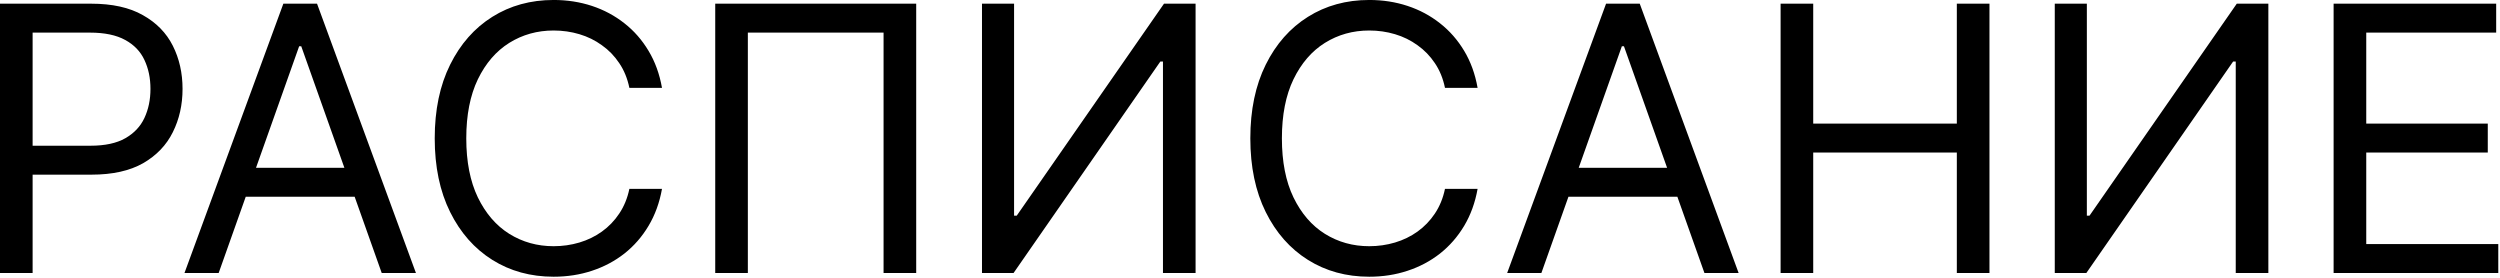
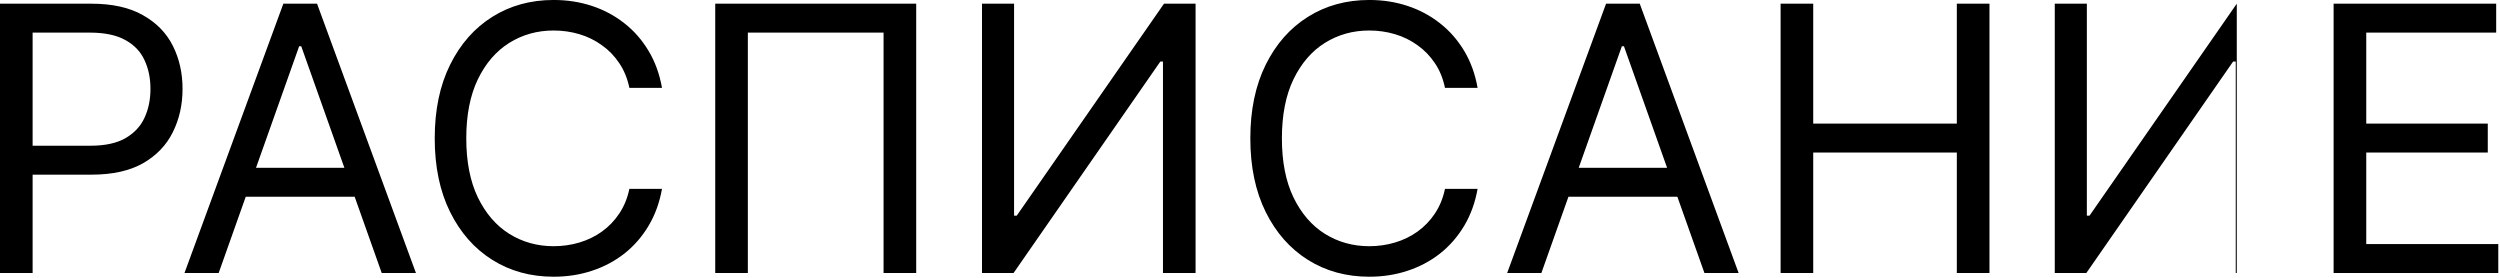
<svg xmlns="http://www.w3.org/2000/svg" width="108" height="12" viewBox="0 0 108 12" fill="none">
-   <path d="M-8.86917e-05 11.795V0.159H3.932C4.845 0.159 5.591 0.323 6.17 0.653C6.754 0.979 7.186 1.42 7.466 1.977C7.746 2.534 7.886 3.155 7.886 3.84C7.886 4.526 7.746 5.149 7.466 5.71C7.189 6.27 6.761 6.717 6.182 7.051C5.602 7.38 4.86 7.545 3.954 7.545H1.136V6.295H3.909C4.534 6.295 5.036 6.187 5.415 5.971C5.793 5.755 6.068 5.463 6.239 5.096C6.413 4.725 6.5 4.306 6.5 3.84C6.5 3.374 6.413 2.958 6.239 2.59C6.068 2.223 5.792 1.935 5.409 1.727C5.026 1.515 4.519 1.409 3.886 1.409H1.409V11.795H-8.86917e-05ZM9.446 11.795H7.969L12.241 0.159H13.696L17.969 11.795H16.491L13.014 1.999H12.923L9.446 11.795ZM9.991 7.249H15.946V8.499H9.991V7.249ZM28.598 3.795H27.189C27.105 3.39 26.96 3.034 26.751 2.727C26.547 2.42 26.297 2.162 26.001 1.954C25.71 1.742 25.386 1.583 25.03 1.477C24.674 1.371 24.302 1.318 23.916 1.318C23.212 1.318 22.573 1.496 22.001 1.852C21.433 2.208 20.98 2.732 20.643 3.426C20.31 4.119 20.143 4.969 20.143 5.977C20.143 6.984 20.31 7.835 20.643 8.528C20.98 9.221 21.433 9.746 22.001 10.102C22.573 10.458 23.212 10.636 23.916 10.636C24.302 10.636 24.674 10.583 25.03 10.477C25.386 10.371 25.71 10.213 26.001 10.005C26.297 9.793 26.547 9.534 26.751 9.227C26.96 8.916 27.105 8.56 27.189 8.159H28.598C28.492 8.753 28.299 9.285 28.018 9.755C27.738 10.225 27.39 10.624 26.973 10.954C26.556 11.28 26.088 11.528 25.57 11.698C25.054 11.869 24.503 11.954 23.916 11.954C22.924 11.954 22.041 11.712 21.268 11.227C20.496 10.742 19.888 10.053 19.445 9.159C19.001 8.265 18.78 7.204 18.78 5.977C18.78 4.749 19.001 3.689 19.445 2.795C19.888 1.901 20.496 1.212 21.268 0.727C22.041 0.242 22.924 -0.001 23.916 -0.001C24.503 -0.001 25.054 0.085 25.57 0.255C26.088 0.426 26.556 0.676 26.973 1.005C27.39 1.331 27.738 1.729 28.018 2.198C28.299 2.664 28.492 3.196 28.598 3.795ZM39.58 0.159V11.795H38.17V1.409H32.307V11.795H30.898V0.159H39.58ZM42.422 0.159H43.808V9.318H43.922L50.285 0.159H51.649V11.795H50.24V2.659H50.126L43.785 11.795H42.422V0.159ZM63.832 3.795H62.423C62.34 3.39 62.194 3.034 61.986 2.727C61.781 2.42 61.531 2.162 61.236 1.954C60.944 1.742 60.62 1.583 60.264 1.477C59.908 1.371 59.537 1.318 59.151 1.318C58.446 1.318 57.808 1.496 57.236 1.852C56.667 2.208 56.215 2.732 55.878 3.426C55.544 4.119 55.378 4.969 55.378 5.977C55.378 6.984 55.544 7.835 55.878 8.528C56.215 9.221 56.667 9.746 57.236 10.102C57.808 10.458 58.446 10.636 59.151 10.636C59.537 10.636 59.908 10.583 60.264 10.477C60.62 10.371 60.944 10.213 61.236 10.005C61.531 9.793 61.781 9.534 61.986 9.227C62.194 8.916 62.34 8.56 62.423 8.159H63.832C63.726 8.753 63.533 9.285 63.253 9.755C62.972 10.225 62.624 10.624 62.207 10.954C61.791 11.28 61.323 11.528 60.804 11.698C60.289 11.869 59.738 11.954 59.151 11.954C58.158 11.954 57.276 11.712 56.503 11.227C55.73 10.742 55.122 10.053 54.679 9.159C54.236 8.265 54.014 7.204 54.014 5.977C54.014 4.749 54.236 3.689 54.679 2.795C55.122 1.901 55.73 1.212 56.503 0.727C57.276 0.242 58.158 -0.001 59.151 -0.001C59.738 -0.001 60.289 0.085 60.804 0.255C61.323 0.426 61.791 0.676 62.207 1.005C62.624 1.331 62.972 1.729 63.253 2.198C63.533 2.664 63.726 3.196 63.832 3.795ZM66.587 11.795H65.109L69.382 0.159H70.837L75.109 11.795H73.632L70.155 1.999H70.064L66.587 11.795ZM67.132 7.249H73.087V8.499H67.132V7.249ZM76.922 11.795V0.159H78.331V5.34H84.535V0.159H85.945V11.795H84.535V6.59H78.331V11.795H76.922ZM88.766 0.159H90.152V9.318H90.266L96.629 0.159H97.993V11.795H96.584V2.659H96.47L90.129 11.795H88.766V0.159ZM100.812 11.795V0.159H107.835V1.409H102.222V5.34H107.472V6.59H102.222V10.545H107.926V11.795H100.812Z" fill="black" />
+   <path d="M-8.86917e-05 11.795V0.159H3.932C4.845 0.159 5.591 0.323 6.17 0.653C6.754 0.979 7.186 1.42 7.466 1.977C7.746 2.534 7.886 3.155 7.886 3.84C7.886 4.526 7.746 5.149 7.466 5.71C7.189 6.27 6.761 6.717 6.182 7.051C5.602 7.38 4.86 7.545 3.954 7.545H1.136V6.295H3.909C4.534 6.295 5.036 6.187 5.415 5.971C5.793 5.755 6.068 5.463 6.239 5.096C6.413 4.725 6.5 4.306 6.5 3.84C6.5 3.374 6.413 2.958 6.239 2.59C6.068 2.223 5.792 1.935 5.409 1.727C5.026 1.515 4.519 1.409 3.886 1.409H1.409V11.795H-8.86917e-05ZM9.446 11.795H7.969L12.241 0.159H13.696L17.969 11.795H16.491L13.014 1.999H12.923L9.446 11.795ZM9.991 7.249H15.946V8.499H9.991V7.249ZM28.598 3.795H27.189C27.105 3.39 26.96 3.034 26.751 2.727C26.547 2.42 26.297 2.162 26.001 1.954C25.71 1.742 25.386 1.583 25.03 1.477C24.674 1.371 24.302 1.318 23.916 1.318C23.212 1.318 22.573 1.496 22.001 1.852C21.433 2.208 20.98 2.732 20.643 3.426C20.31 4.119 20.143 4.969 20.143 5.977C20.143 6.984 20.31 7.835 20.643 8.528C20.98 9.221 21.433 9.746 22.001 10.102C22.573 10.458 23.212 10.636 23.916 10.636C24.302 10.636 24.674 10.583 25.03 10.477C25.386 10.371 25.71 10.213 26.001 10.005C26.297 9.793 26.547 9.534 26.751 9.227C26.96 8.916 27.105 8.56 27.189 8.159H28.598C28.492 8.753 28.299 9.285 28.018 9.755C27.738 10.225 27.39 10.624 26.973 10.954C26.556 11.28 26.088 11.528 25.57 11.698C25.054 11.869 24.503 11.954 23.916 11.954C22.924 11.954 22.041 11.712 21.268 11.227C20.496 10.742 19.888 10.053 19.445 9.159C19.001 8.265 18.78 7.204 18.78 5.977C18.78 4.749 19.001 3.689 19.445 2.795C19.888 1.901 20.496 1.212 21.268 0.727C22.041 0.242 22.924 -0.001 23.916 -0.001C24.503 -0.001 25.054 0.085 25.57 0.255C26.088 0.426 26.556 0.676 26.973 1.005C27.39 1.331 27.738 1.729 28.018 2.198C28.299 2.664 28.492 3.196 28.598 3.795ZM39.58 0.159V11.795H38.17V1.409H32.307V11.795H30.898V0.159H39.58ZM42.422 0.159H43.808V9.318H43.922L50.285 0.159H51.649V11.795H50.24V2.659H50.126L43.785 11.795H42.422V0.159ZM63.832 3.795H62.423C62.34 3.39 62.194 3.034 61.986 2.727C61.781 2.42 61.531 2.162 61.236 1.954C60.944 1.742 60.62 1.583 60.264 1.477C59.908 1.371 59.537 1.318 59.151 1.318C58.446 1.318 57.808 1.496 57.236 1.852C56.667 2.208 56.215 2.732 55.878 3.426C55.544 4.119 55.378 4.969 55.378 5.977C55.378 6.984 55.544 7.835 55.878 8.528C56.215 9.221 56.667 9.746 57.236 10.102C57.808 10.458 58.446 10.636 59.151 10.636C59.537 10.636 59.908 10.583 60.264 10.477C60.62 10.371 60.944 10.213 61.236 10.005C61.531 9.793 61.781 9.534 61.986 9.227C62.194 8.916 62.34 8.56 62.423 8.159H63.832C63.726 8.753 63.533 9.285 63.253 9.755C62.972 10.225 62.624 10.624 62.207 10.954C61.791 11.28 61.323 11.528 60.804 11.698C60.289 11.869 59.738 11.954 59.151 11.954C58.158 11.954 57.276 11.712 56.503 11.227C55.73 10.742 55.122 10.053 54.679 9.159C54.236 8.265 54.014 7.204 54.014 5.977C54.014 4.749 54.236 3.689 54.679 2.795C55.122 1.901 55.73 1.212 56.503 0.727C57.276 0.242 58.158 -0.001 59.151 -0.001C59.738 -0.001 60.289 0.085 60.804 0.255C61.323 0.426 61.791 0.676 62.207 1.005C62.624 1.331 62.972 1.729 63.253 2.198C63.533 2.664 63.726 3.196 63.832 3.795ZM66.587 11.795H65.109L69.382 0.159H70.837L75.109 11.795H73.632L70.155 1.999H70.064L66.587 11.795ZM67.132 7.249H73.087V8.499H67.132V7.249ZM76.922 11.795V0.159H78.331V5.34H84.535V0.159H85.945V11.795H84.535V6.59H78.331V11.795H76.922ZM88.766 0.159H90.152V9.318H90.266L96.629 0.159V11.795H96.584V2.659H96.47L90.129 11.795H88.766V0.159ZM100.812 11.795V0.159H107.835V1.409H102.222V5.34H107.472V6.59H102.222V10.545H107.926V11.795H100.812Z" fill="black" />
</svg>